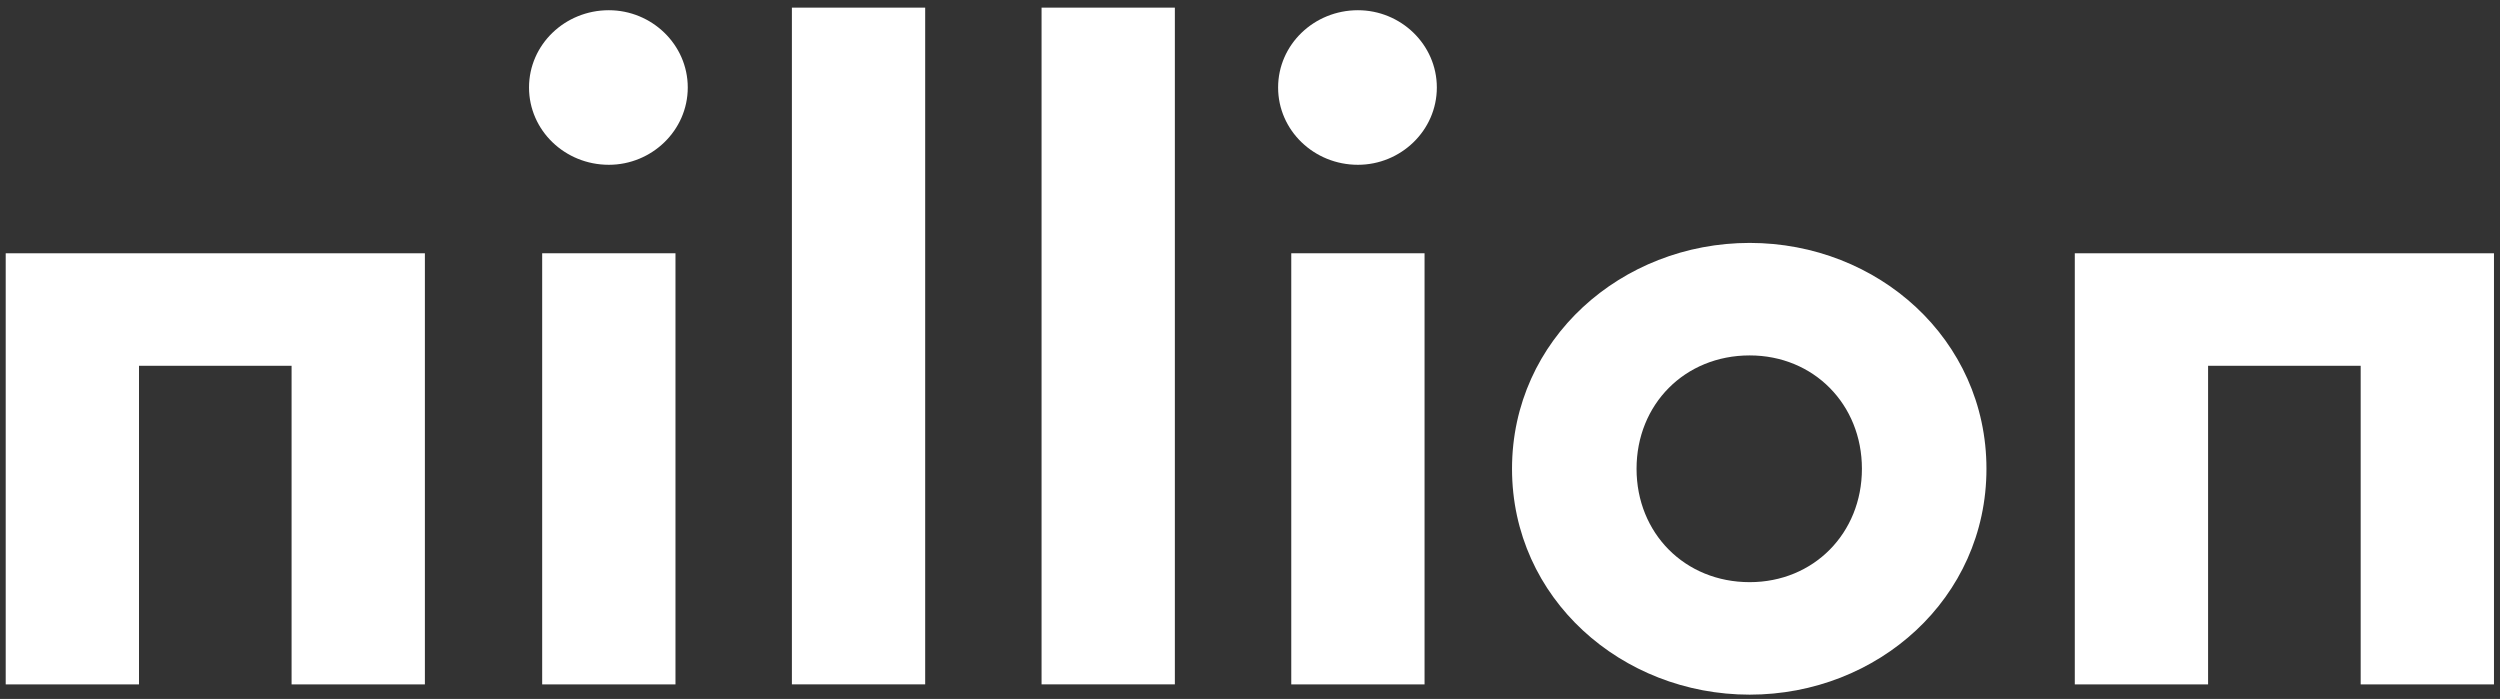
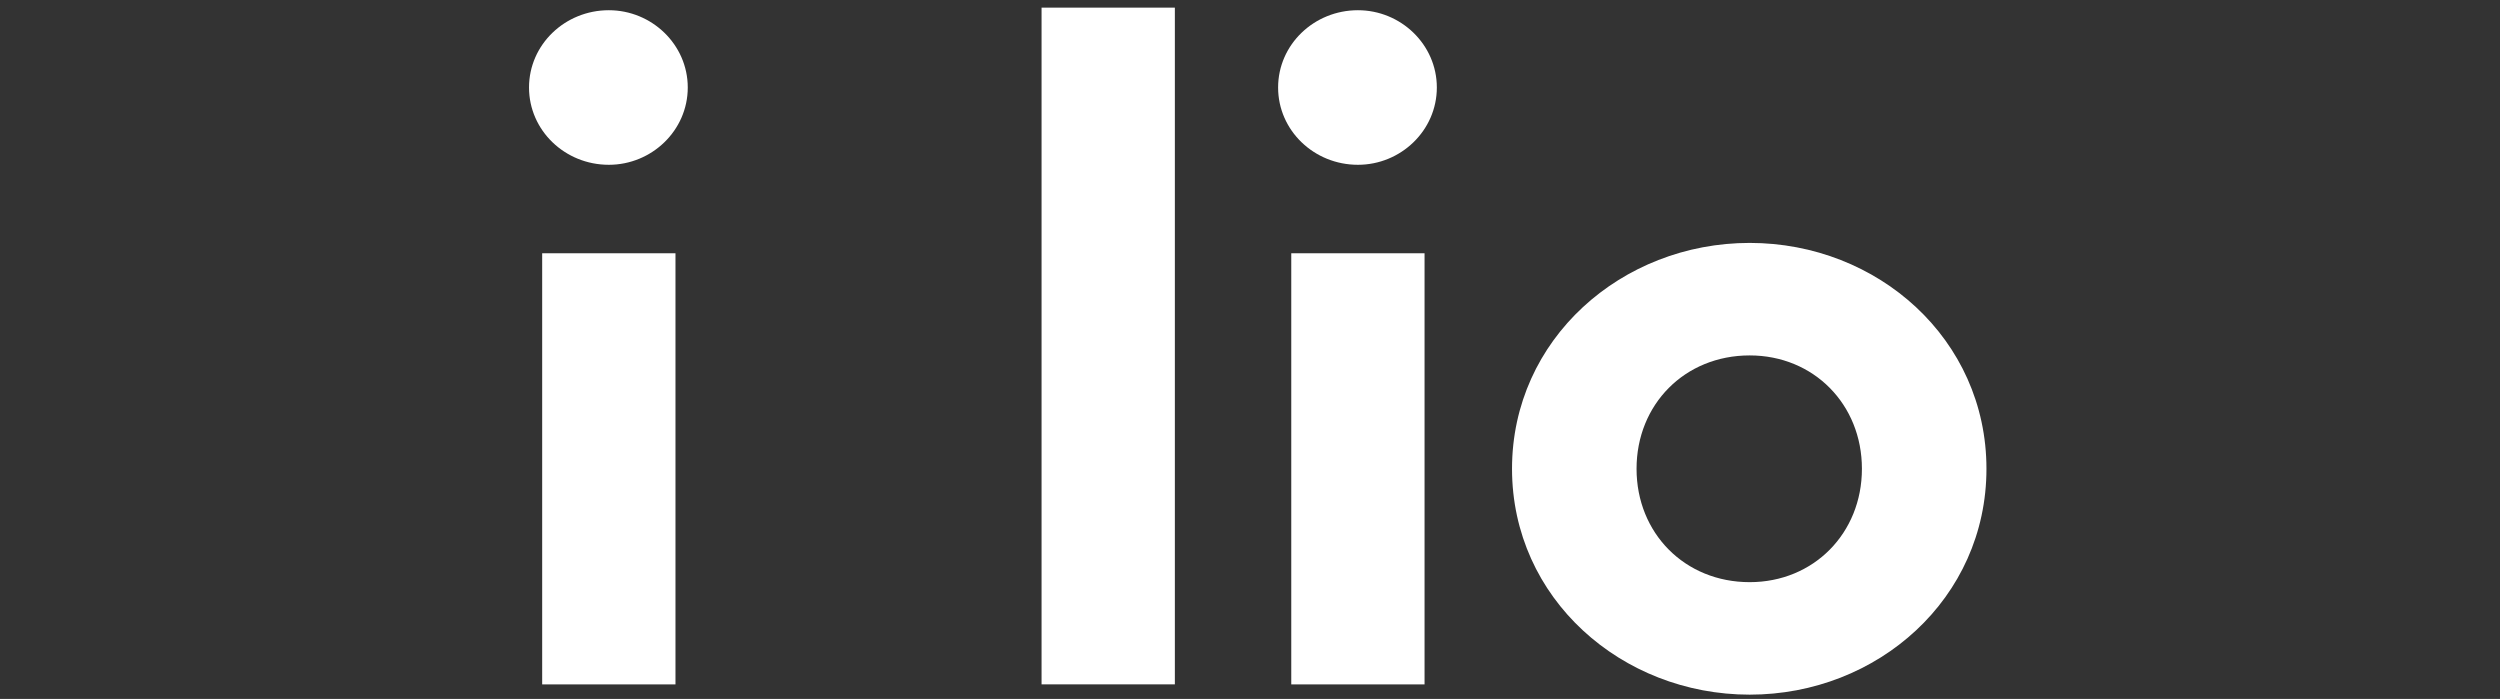
<svg xmlns="http://www.w3.org/2000/svg" width="279" height="78" viewBox="0 0 279 78" fill="none">
  <rect x="0" y="0" width="279" height="78" fill="#333333" stroke="none" />
-   <path d="M0.637 28.266V76.379H15.512V40.821H32.54V76.379H47.417V28.266H0.637Z" fill="white" />
  <path d="M75.383 76.379H60.507V28.265H75.383V76.379ZM59.039 9.766C59.039 4.974 63.051 1.141 67.945 1.141C72.74 1.141 76.754 4.974 76.754 9.766C76.754 14.557 72.741 18.391 67.945 18.391C63.051 18.393 59.039 14.559 59.039 9.766Z" fill="white" />
-   <path d="M103.25 0.852H88.375V76.375H103.25V0.852Z" fill="white" />
  <path d="M131.114 0.852H116.238V76.375H131.114V0.852Z" fill="white" />
  <path d="M158.98 76.379H144.105V28.265H158.98V76.379ZM142.637 9.766C142.637 4.974 146.649 1.141 151.543 1.141C156.339 1.141 160.351 4.974 160.351 9.766C160.351 14.557 156.339 18.391 151.543 18.391C146.649 18.393 142.637 14.559 142.637 9.766Z" fill="white" />
  <path d="M195.264 64.968C202.408 64.968 207.79 59.504 207.79 52.316C207.79 45.128 202.408 39.665 195.264 39.665C188.021 39.665 182.639 45.128 182.639 52.316C182.639 59.504 188.021 64.968 195.264 64.968ZM195.264 27.109C209.552 27.109 221.688 37.845 221.688 52.316C221.688 66.787 209.553 77.523 195.264 77.523C180.976 77.523 168.742 66.787 168.742 52.316C168.742 37.845 180.976 27.109 195.264 27.109Z" fill="white" />
-   <path d="M231.547 28.266V76.379H246.422V40.821H263.452V76.379H278.327V28.266H231.547Z" fill="white" />
</svg>